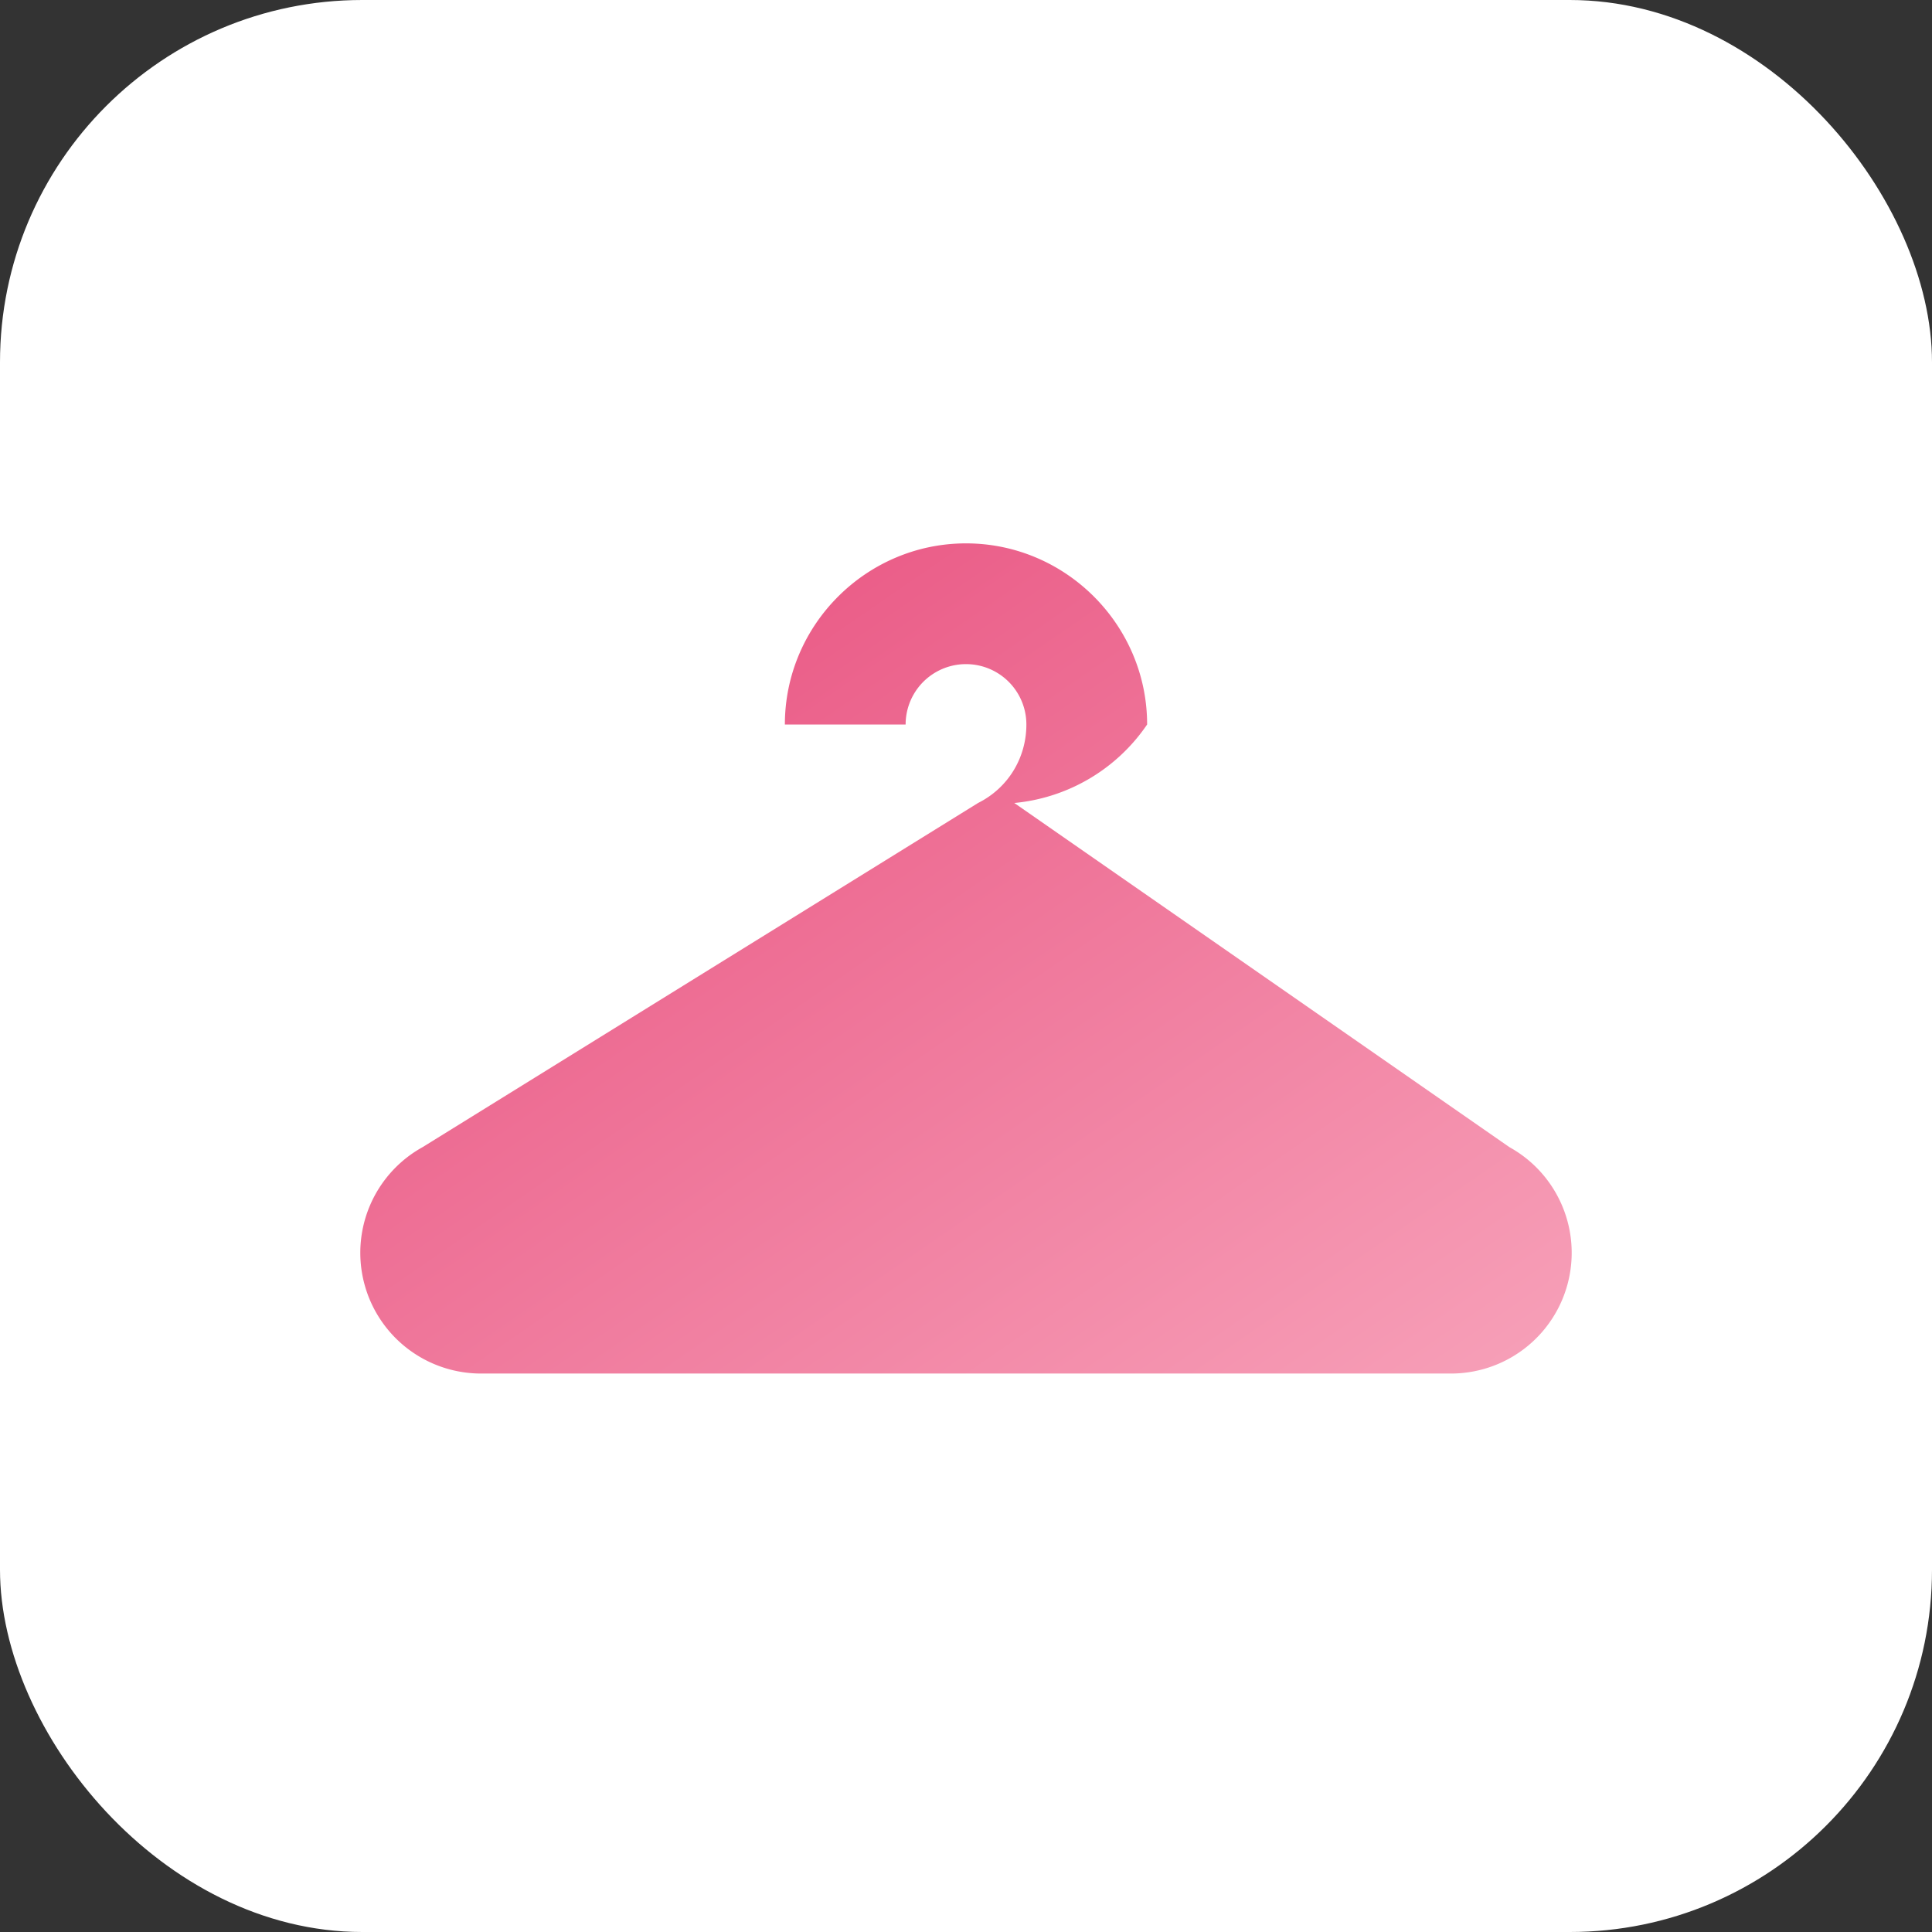
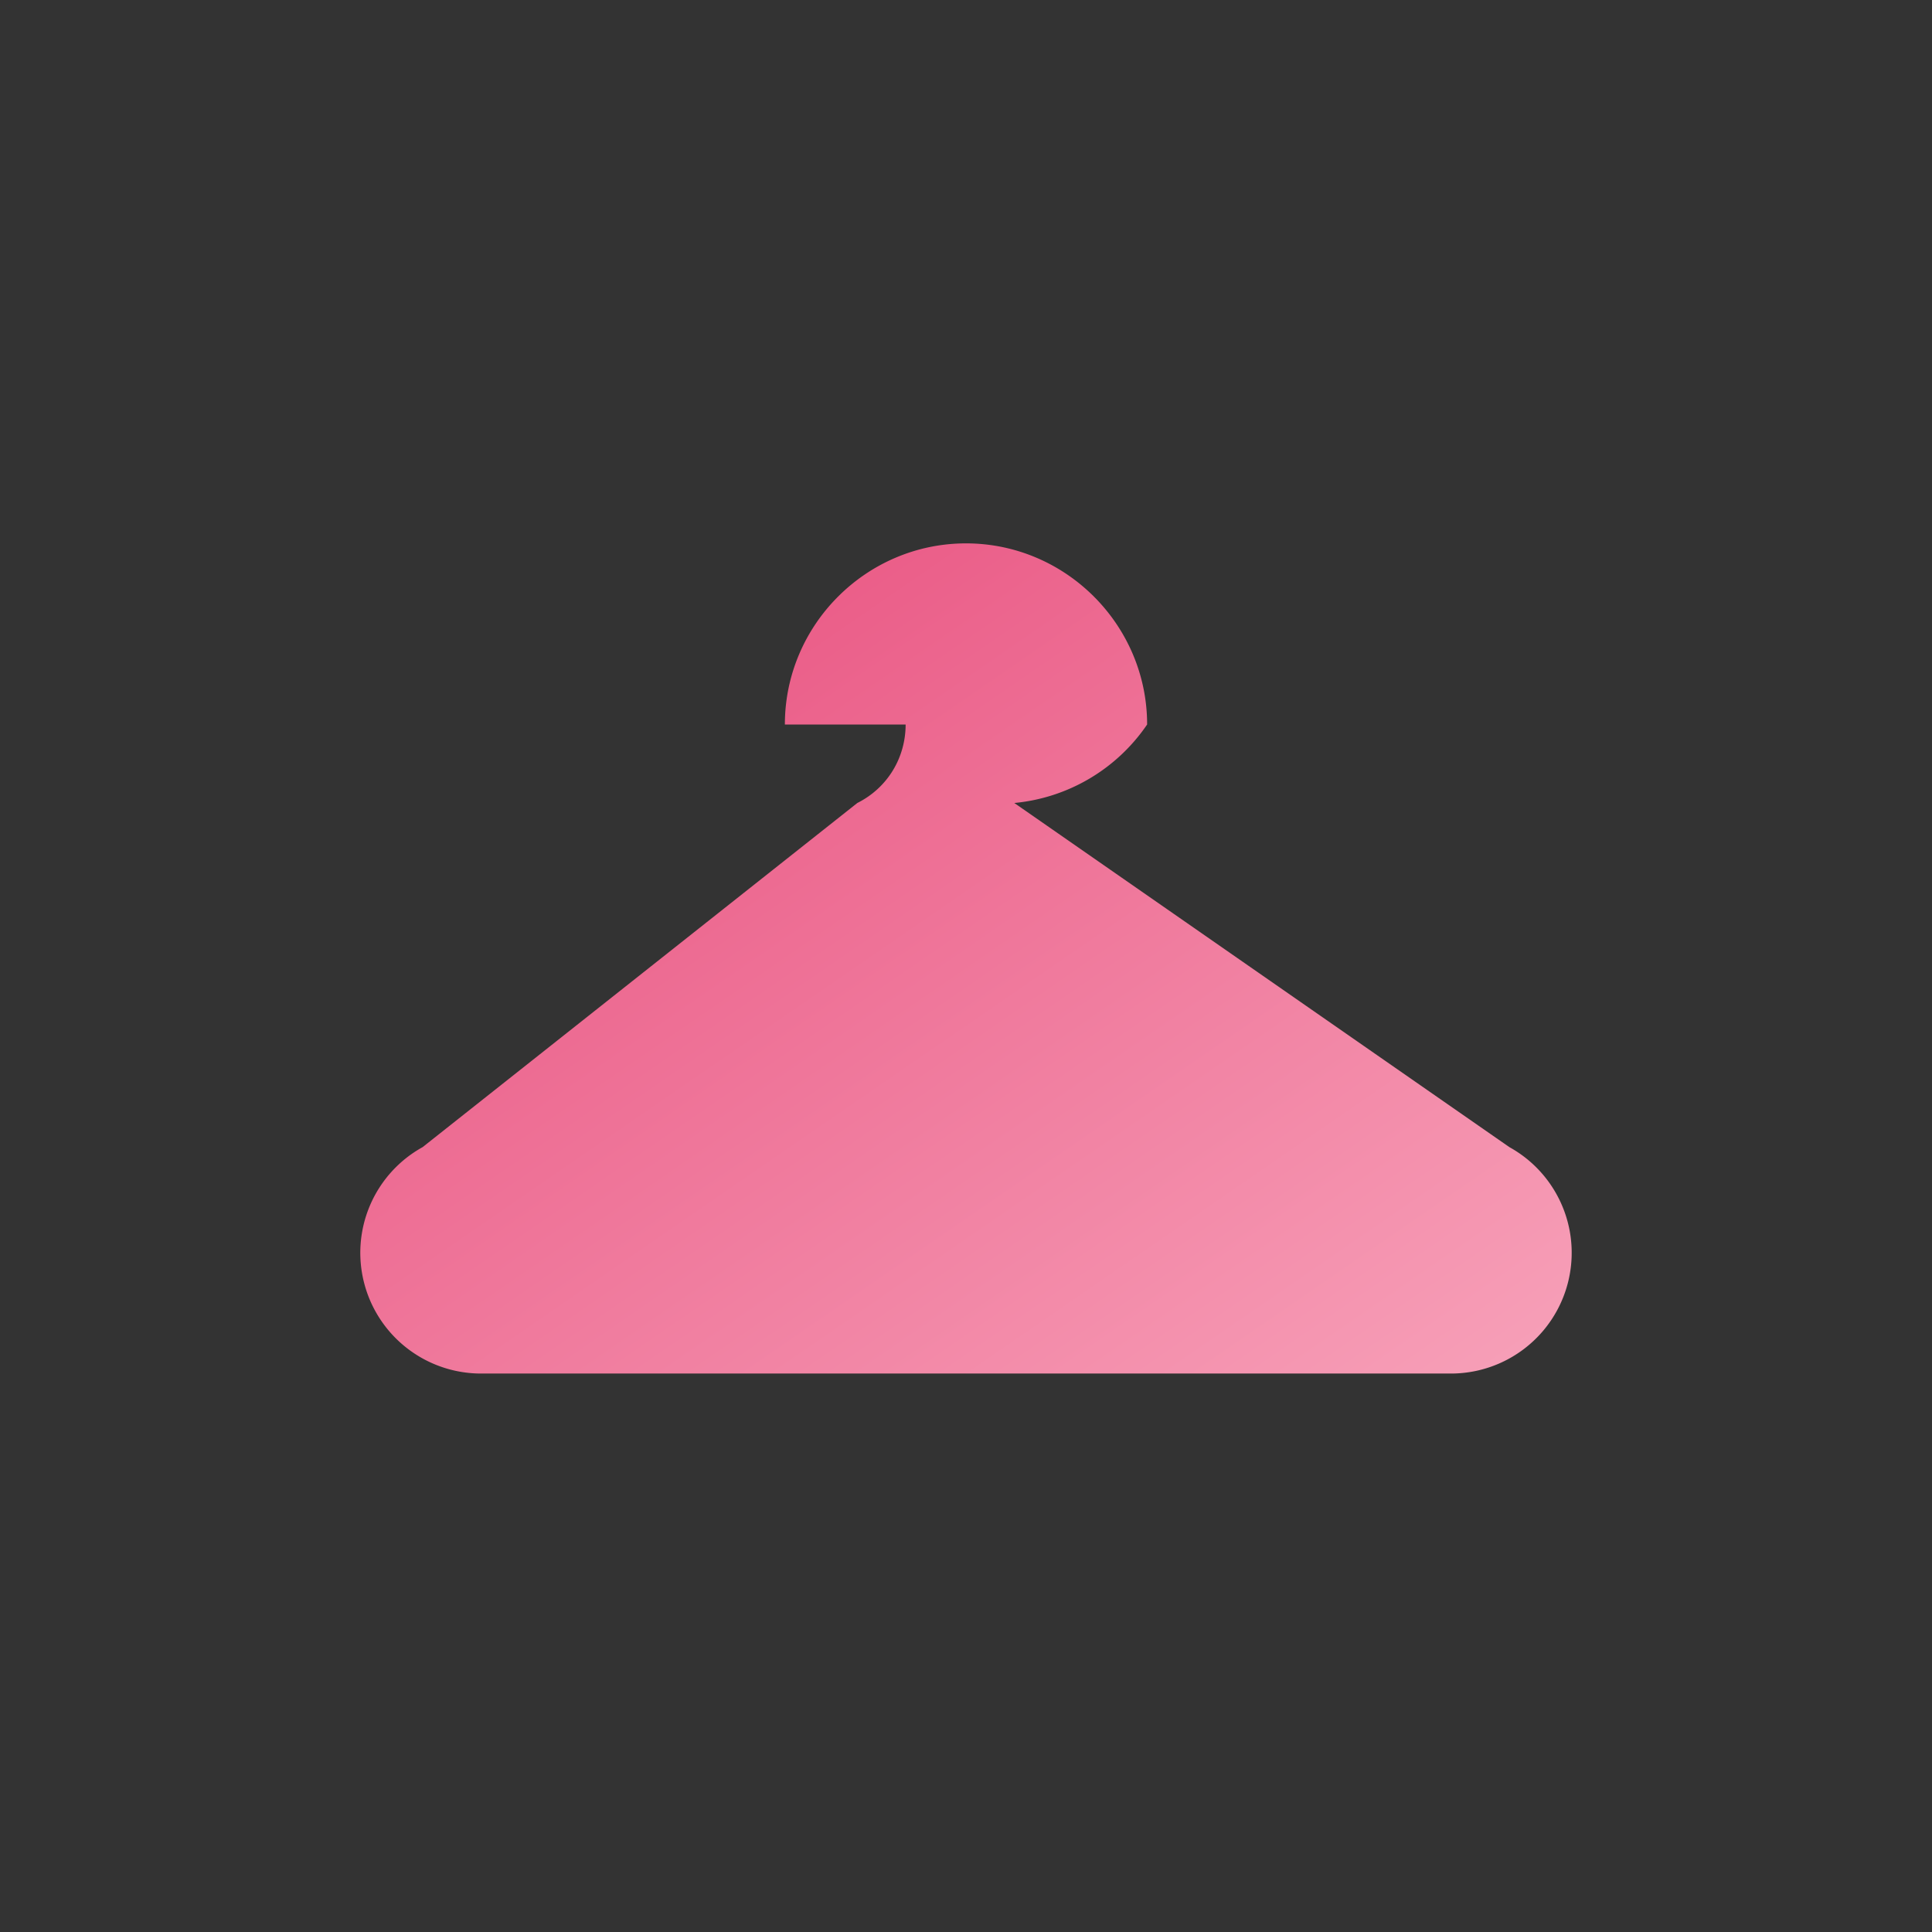
<svg xmlns="http://www.w3.org/2000/svg" viewBox="0 0 64 64">
  <rect x="0" y="0" width="64" height="64" fill="#333333" stroke="none" />
  <defs>
    <linearGradient id="g" x1="0" x2="1" y1="0" y2="1">
      <stop offset="0" stop-color="#e74b7b" />
      <stop offset="1" stop-color="#f7a1b9" />
    </linearGradient>
  </defs>
-   <rect width="64" height="64" rx="12" fill="#fff" />
-   <path d="M32 18c-3.3 0-6 2.7-6 6h4a2 2 0 1 1 4 0c0 1.1-.6 2.1-1.6 2.6L14 38a4 4 0 0 0 2 7.5h32a4 4 0 0 0 2-7.5L33.6 26.6A6 6 0 0 0 38 24c0-3.3-2.7-6-6-6z" fill="url(#g)" />
+   <path d="M32 18c-3.3 0-6 2.7-6 6h4c0 1.1-.6 2.1-1.6 2.6L14 38a4 4 0 0 0 2 7.5h32a4 4 0 0 0 2-7.5L33.6 26.6A6 6 0 0 0 38 24c0-3.3-2.7-6-6-6z" fill="url(#g)" />
</svg>